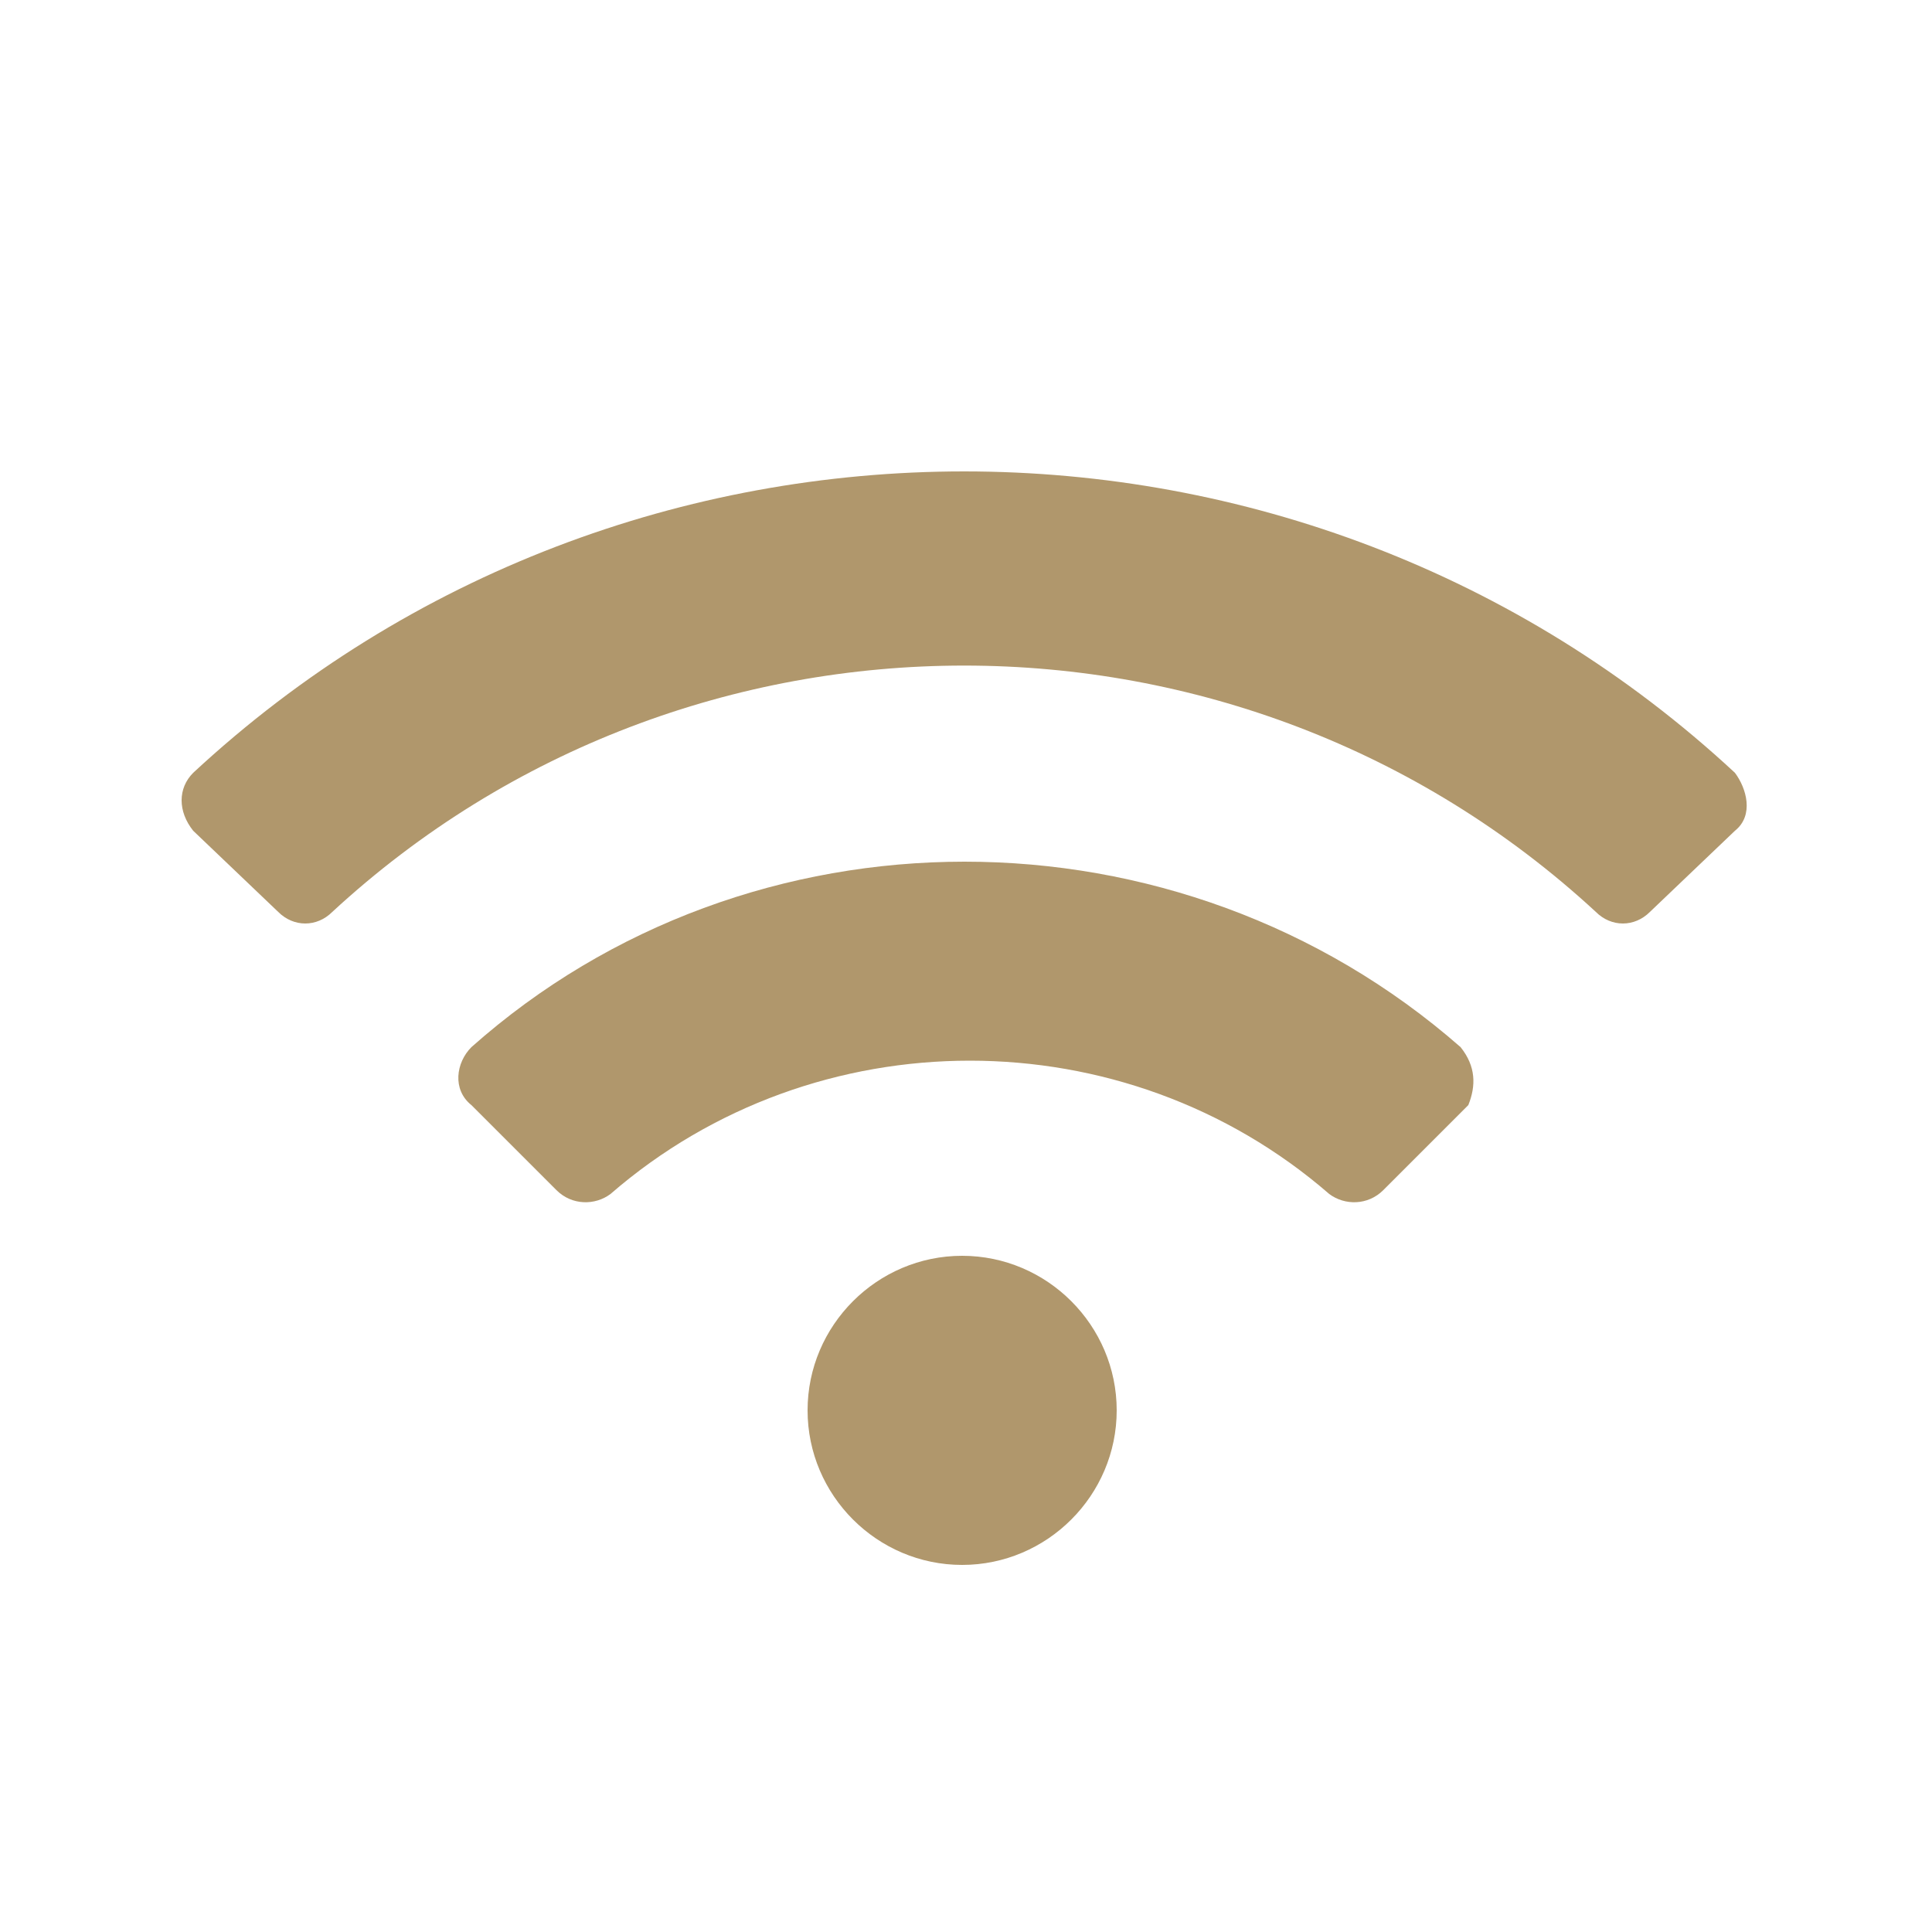
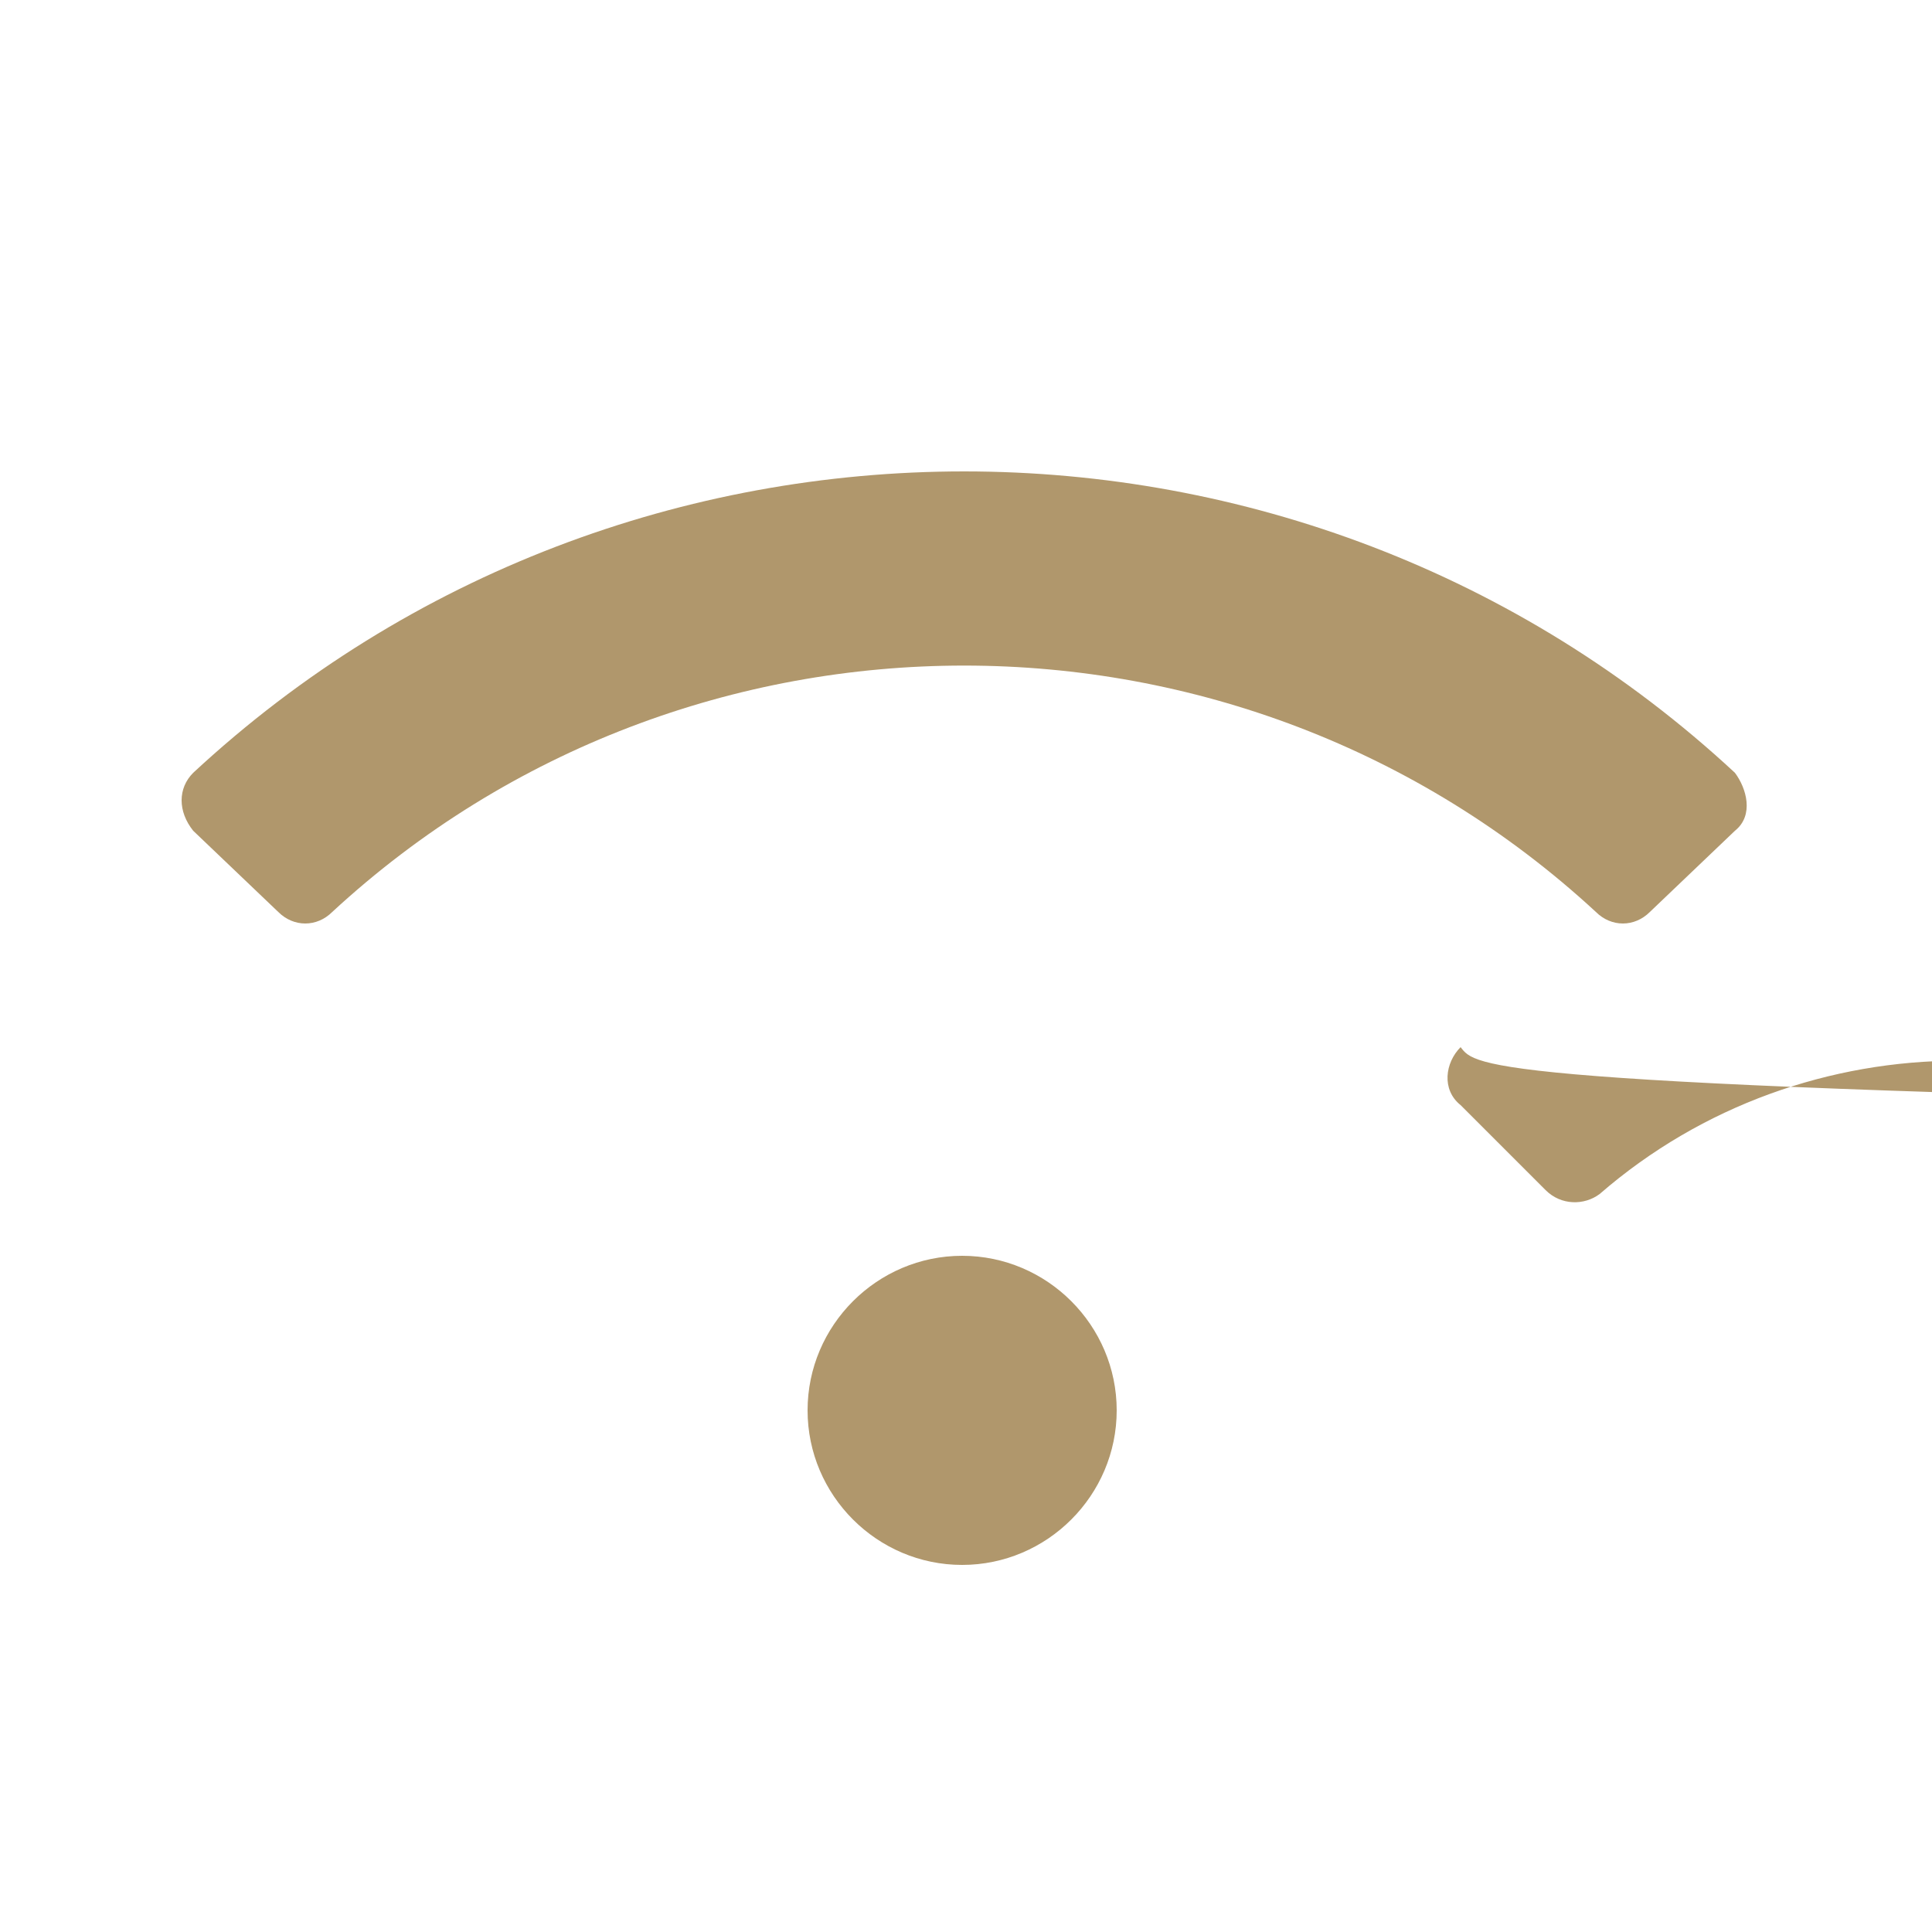
<svg xmlns="http://www.w3.org/2000/svg" version="1.1" id="Layer_1" x="0px" y="0px" viewBox="0 0 50 50" style="enable-background:new 0 0 50 50;" xml:space="preserve">
  <style type="text/css">
	.st0{fill:#B0976C;}
</style>
-   <path class="st0" d="M44.9,20C33.7,9.6,16.2,9.6,5,20c-0.4,0.4-0.4,1,0,1.5l2.2,2.1c0.4,0.4,1,0.4,1.4,0c9.2-8.5,23.5-8.5,32.7,0  c0.4,0.4,1,0.4,1.4,0l2.2-2.1C45.4,21.1,45.2,20.4,44.9,20L44.9,20z M24.9,32.5c-2.2,0-4,1.8-4,4s1.8,4,4,4s4-1.8,4-4  S27.1,32.5,24.9,32.5z M37.8,27.1c-7.3-6.4-18.4-6.4-25.6,0c-0.4,0.4-0.5,1.1,0,1.5l2.2,2.2c0.4,0.4,1,0.4,1.4,0.1  c5.3-4.6,13.3-4.6,18.6,0c0.4,0.3,1,0.3,1.4-0.1l2.2-2.2C38.2,28.1,38.2,27.6,37.8,27.1z" />
+   <path class="st0" d="M44.9,20C33.7,9.6,16.2,9.6,5,20c-0.4,0.4-0.4,1,0,1.5l2.2,2.1c0.4,0.4,1,0.4,1.4,0c9.2-8.5,23.5-8.5,32.7,0  c0.4,0.4,1,0.4,1.4,0l2.2-2.1C45.4,21.1,45.2,20.4,44.9,20L44.9,20z M24.9,32.5c-2.2,0-4,1.8-4,4s1.8,4,4,4s4-1.8,4-4  S27.1,32.5,24.9,32.5z M37.8,27.1c-0.4,0.4-0.5,1.1,0,1.5l2.2,2.2c0.4,0.4,1,0.4,1.4,0.1  c5.3-4.6,13.3-4.6,18.6,0c0.4,0.3,1,0.3,1.4-0.1l2.2-2.2C38.2,28.1,38.2,27.6,37.8,27.1z" />
</svg>